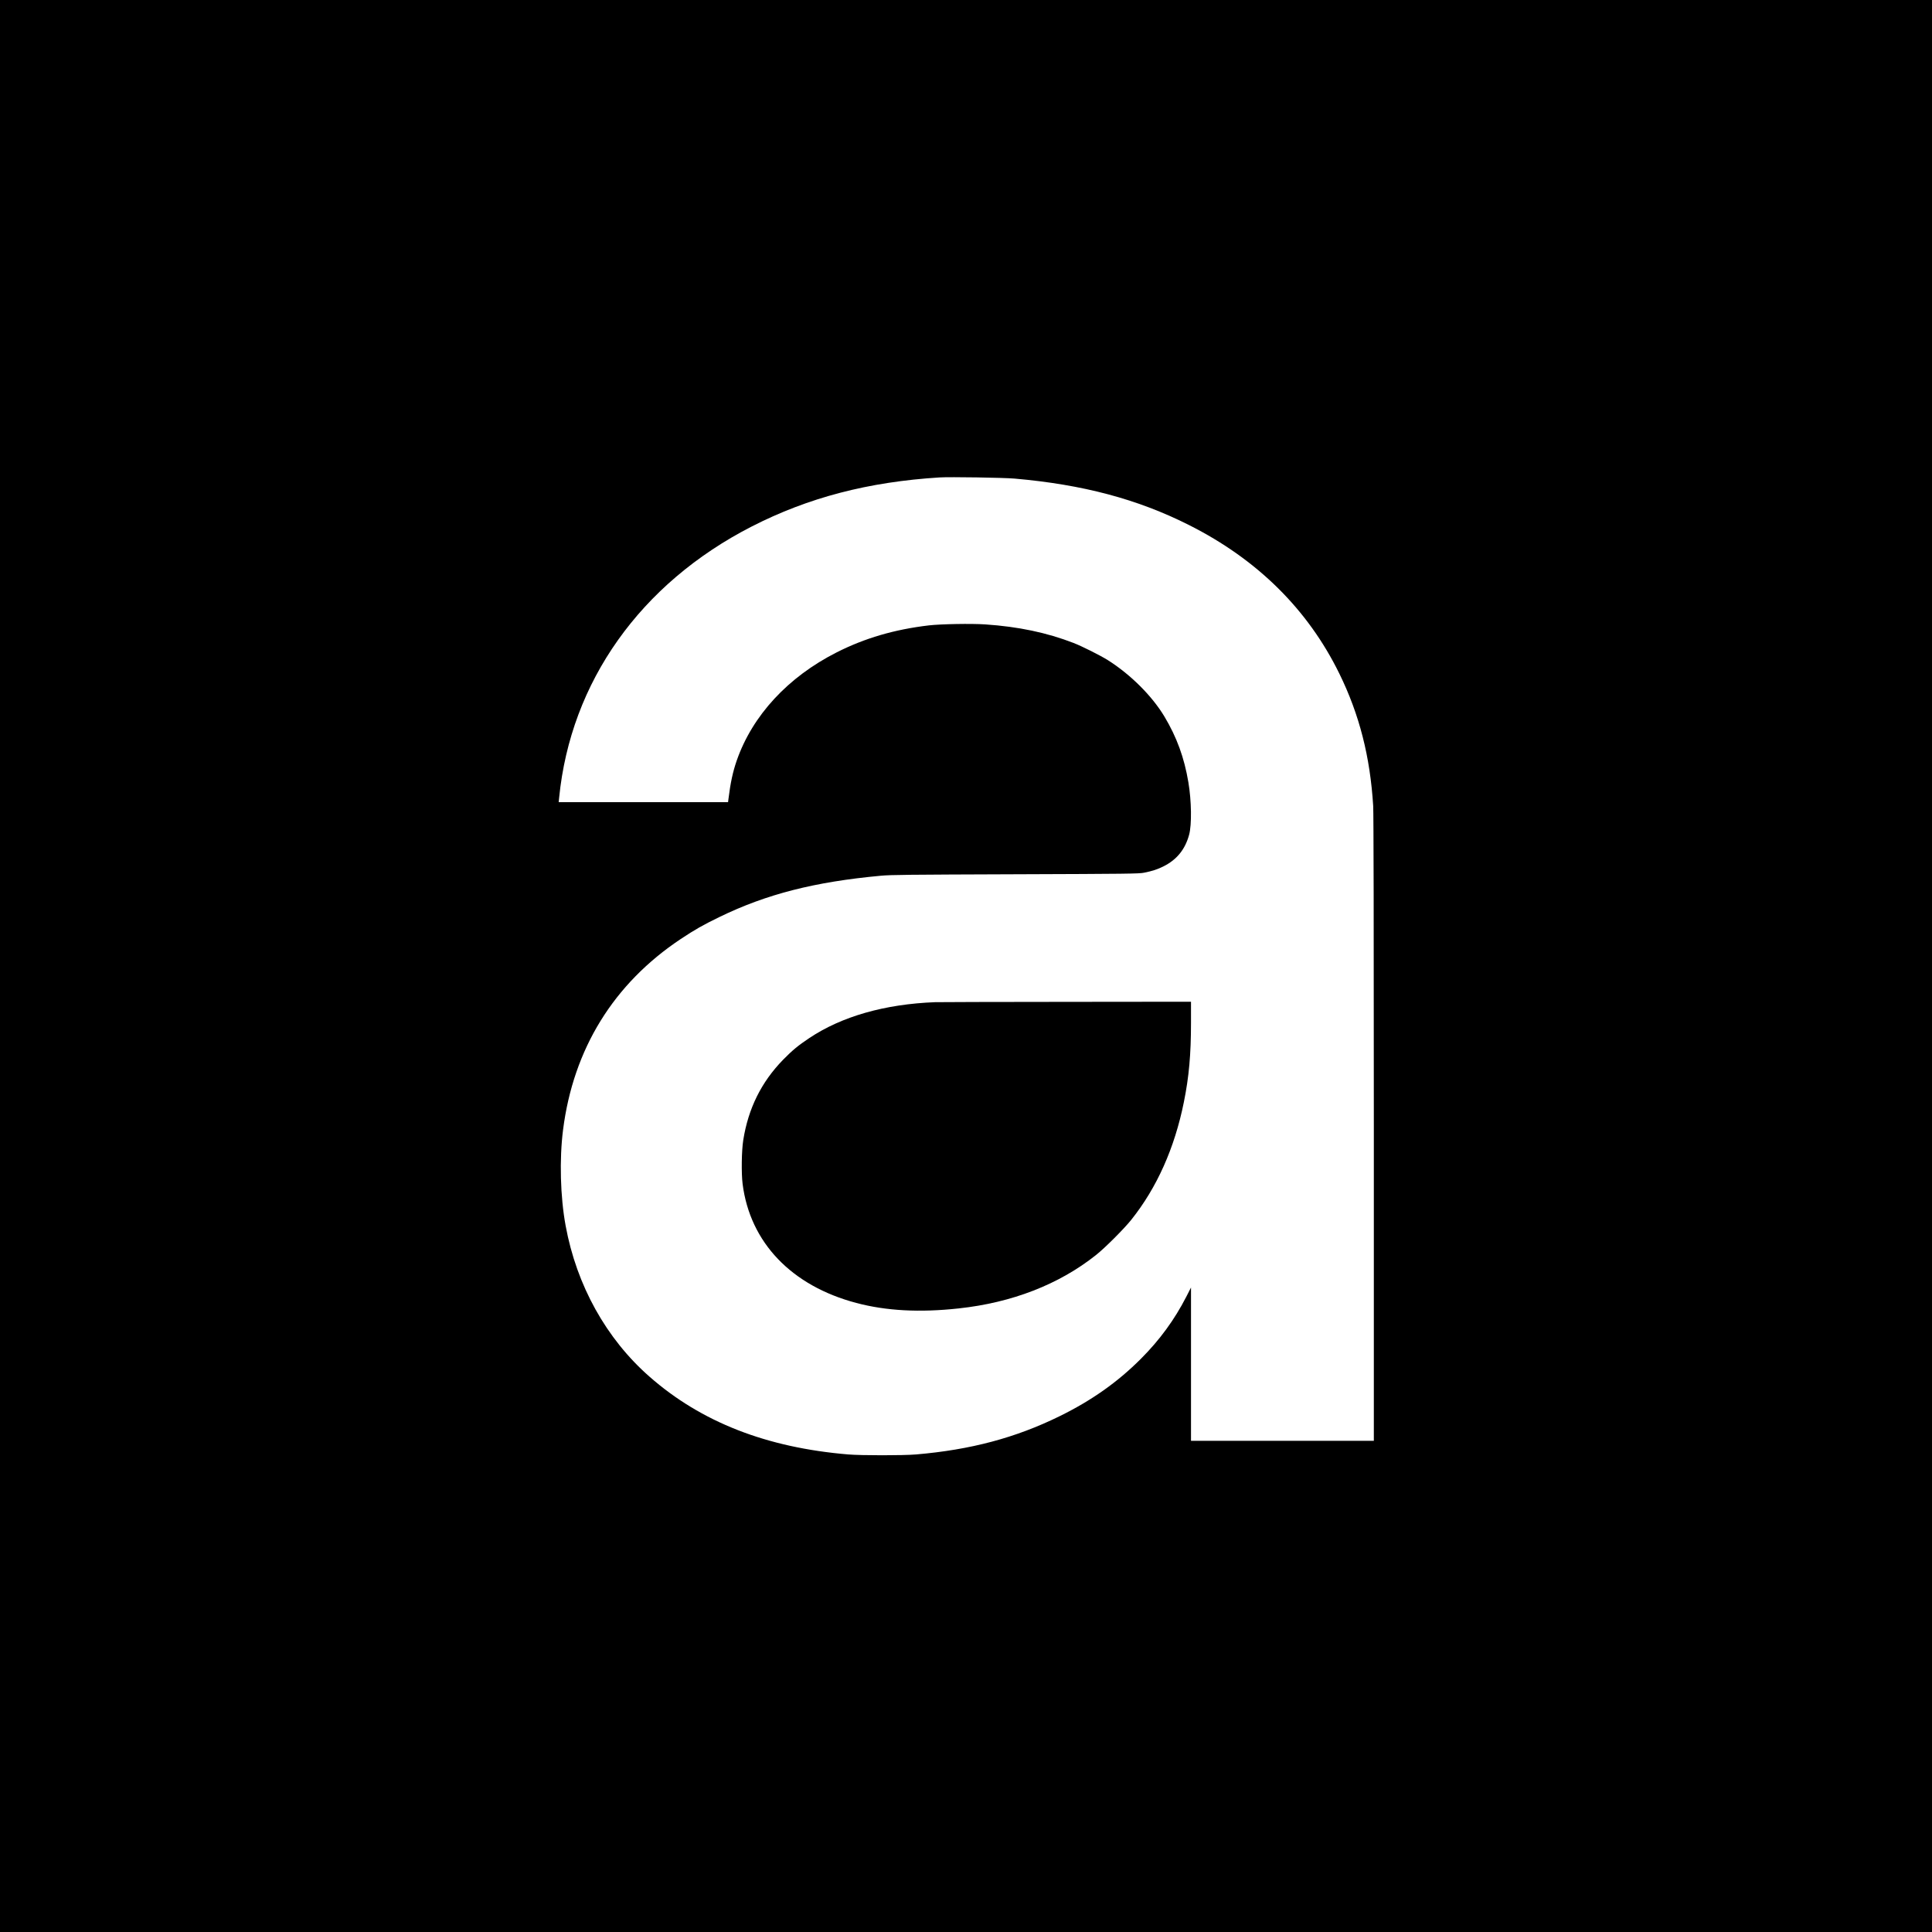
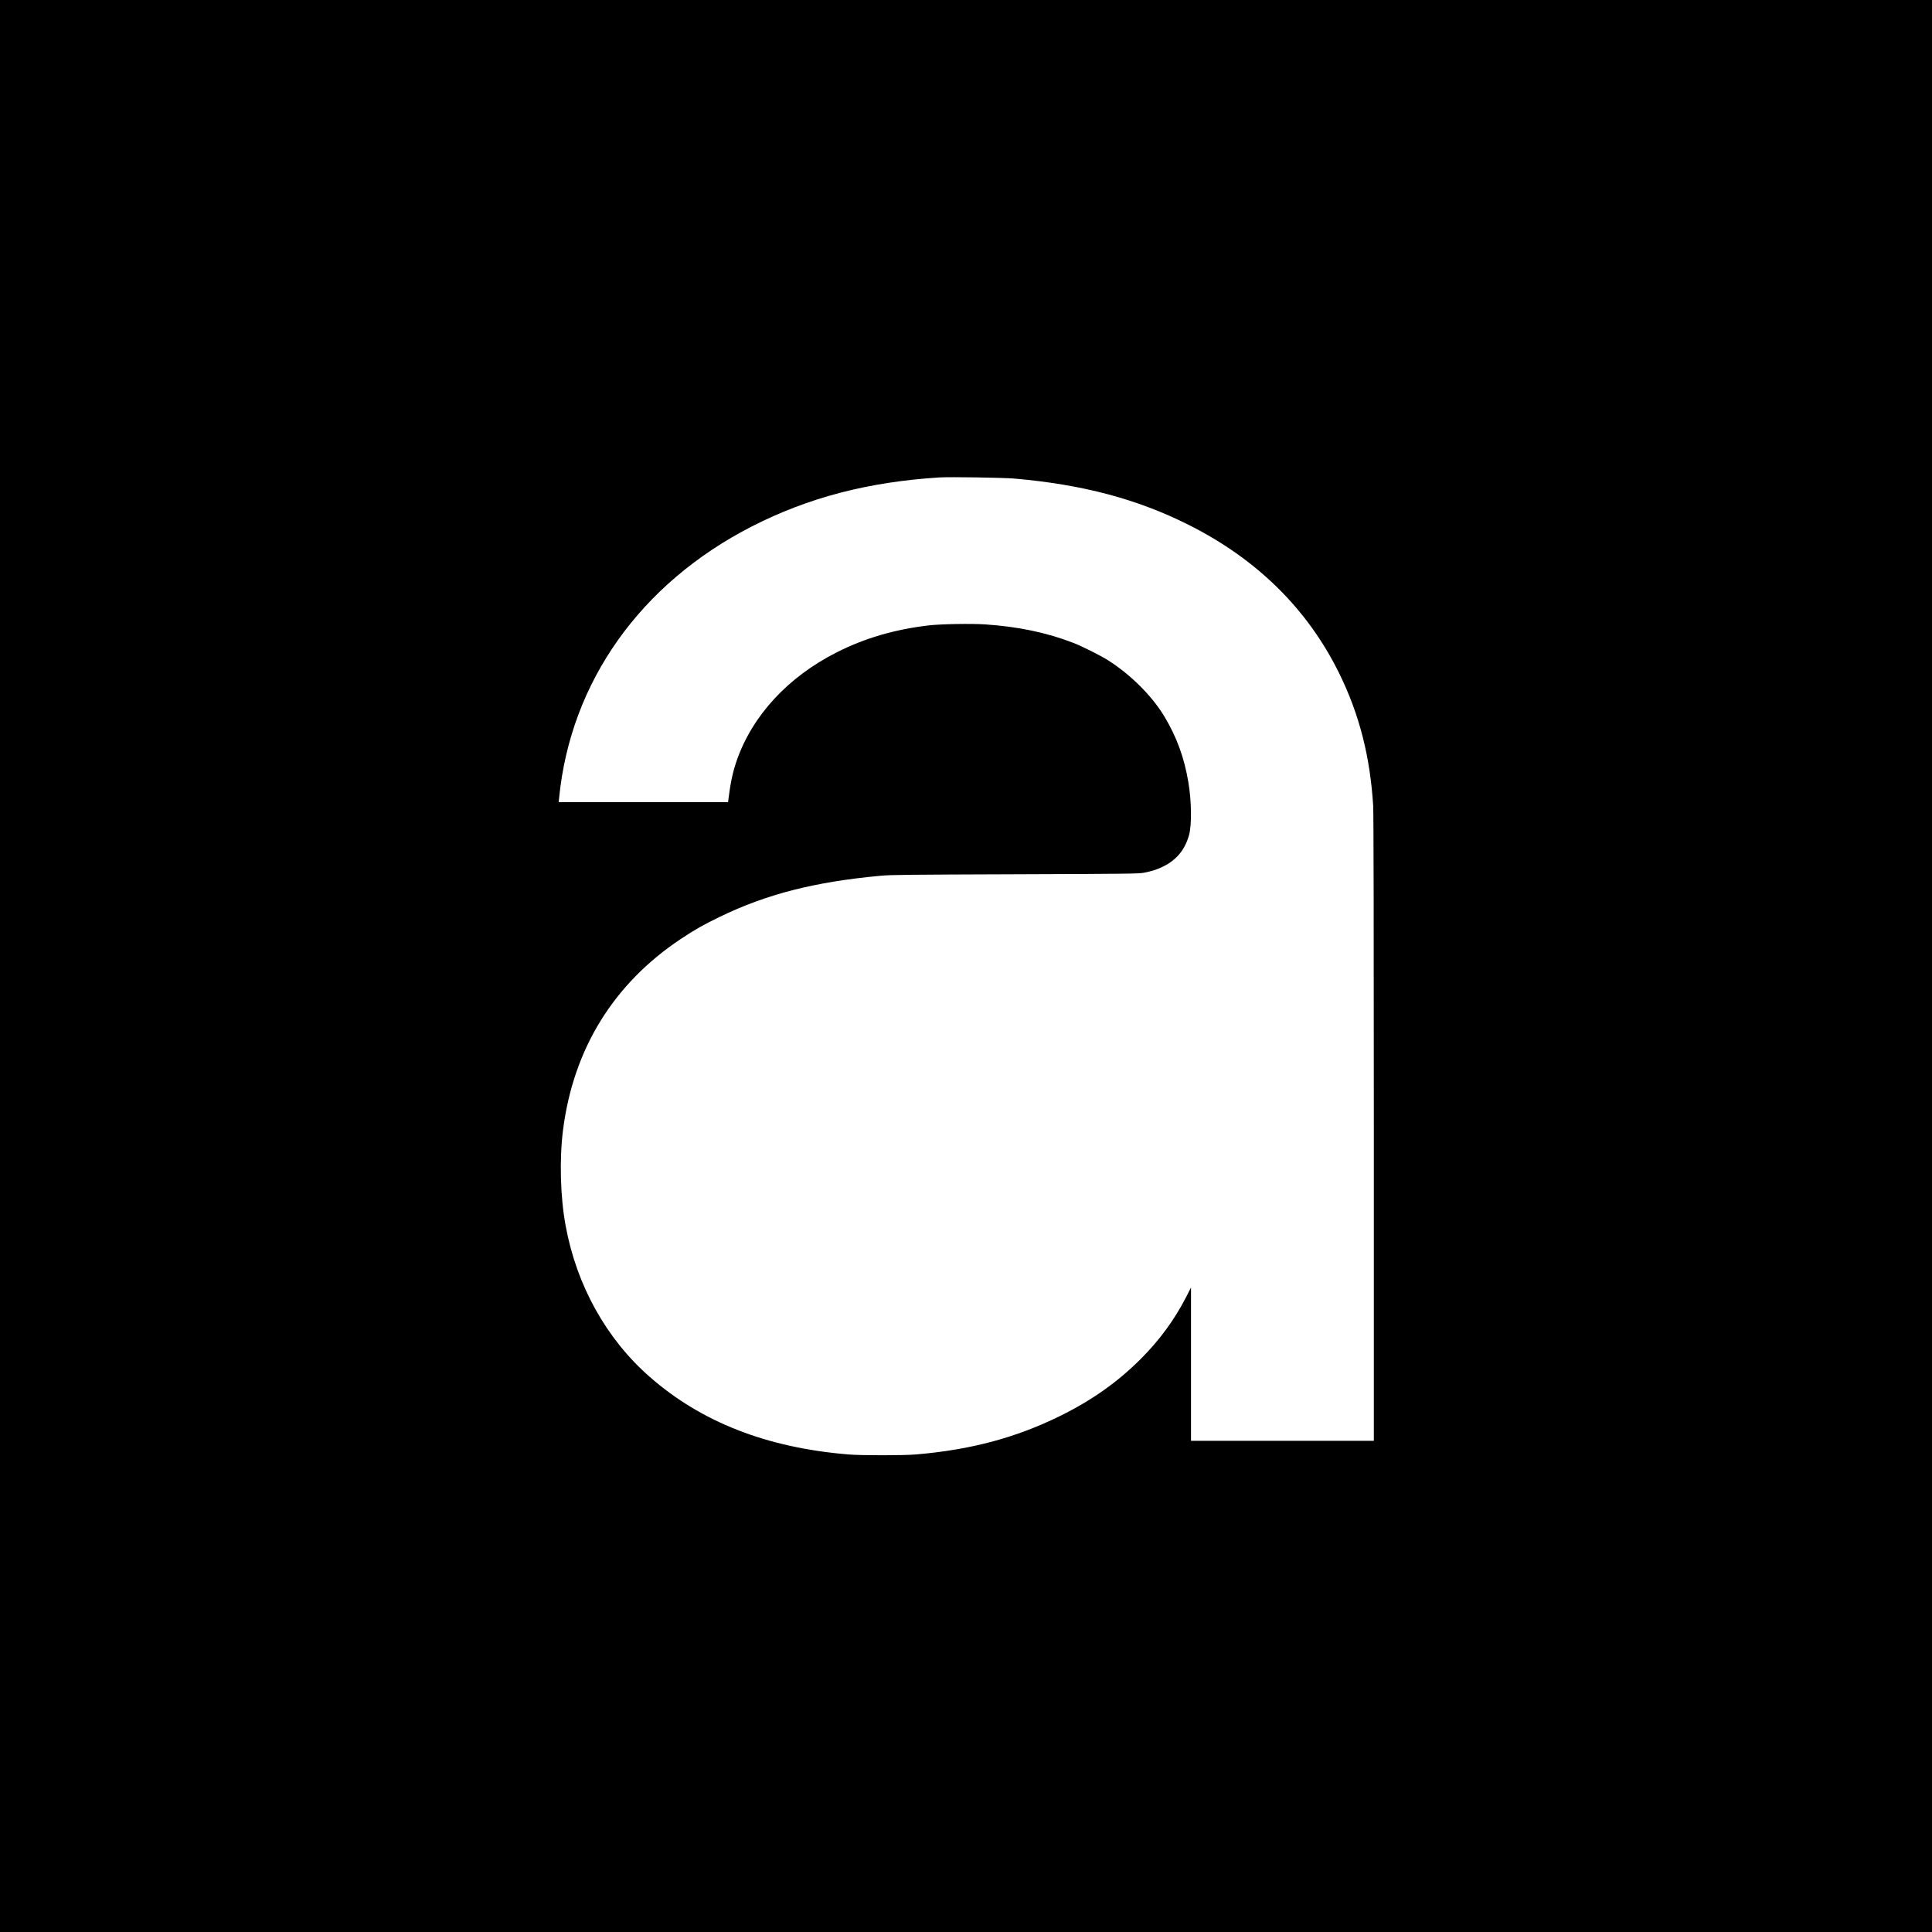
<svg xmlns="http://www.w3.org/2000/svg" version="1.0" width="3001pt" height="3001pt" viewBox="0 0 3001 3001" preserveAspectRatio="xMidYMid meet">
  <g transform="translate(0,3001) scale(0.1,-0.1)" fill="#000000" stroke="none">
    <path d="M0 15005 l0 -15005 15005 0 15005 0 0 15005 0 15005 -15005 0 -15005 0 0 -15005z m15760 7571 c1061 -93 1911 -319 2710 -722 1061 -534 1846 -1311 2335 -2309 311 -635 478 -1289 525 -2055 6 -106 10 -1890 10 -5012 l0 -4848 -1420 0 -1420 0 0 1191 0 1190 -73 -143 c-183 -357 -413 -671 -701 -960 -364 -366 -771 -653 -1271 -898 -680 -334 -1379 -520 -2225 -592 -199 -17 -853 -17 -1055 0 -1269 106 -2283 503 -3085 1207 -673 590 -1134 1419 -1304 2346 -83 449 -98 1032 -40 1489 160 1257 785 2270 1829 2965 220 146 343 216 600 341 730 355 1477 546 2505 641 163 15 412 17 2095 23 1744 6 1917 8 1995 24 130 26 211 52 307 101 204 103 333 263 394 490 42 156 37 526 -12 815 -64 382 -180 699 -372 1020 -192 320 -527 654 -879 876 -118 74 -401 216 -533 267 -414 160 -854 253 -1370 288 -214 15 -691 6 -875 -15 -535 -63 -997 -198 -1435 -420 -756 -383 -1306 -979 -1550 -1676 -62 -178 -99 -351 -130 -602 l-6 -48 -1315 0 -1316 0 7 68 c178 1800 1263 3328 2990 4213 879 450 1813 694 2920 763 162 10 991 -3 1165 -18z" />
-     <path d="M14525 14443 c-782 -30 -1450 -221 -1955 -558 -171 -114 -264 -191 -406 -336 -338 -347 -541 -756 -619 -1249 -26 -164 -31 -514 -10 -680 115 -909 759 -1583 1767 -1849 463 -123 984 -151 1588 -85 830 89 1562 374 2135 830 141 112 436 407 549 549 396 497 671 1111 815 1825 80 395 111 740 111 1238 l0 322 -1952 -2 c-1074 -1 -1984 -3 -2023 -5z" />
  </g>
</svg>